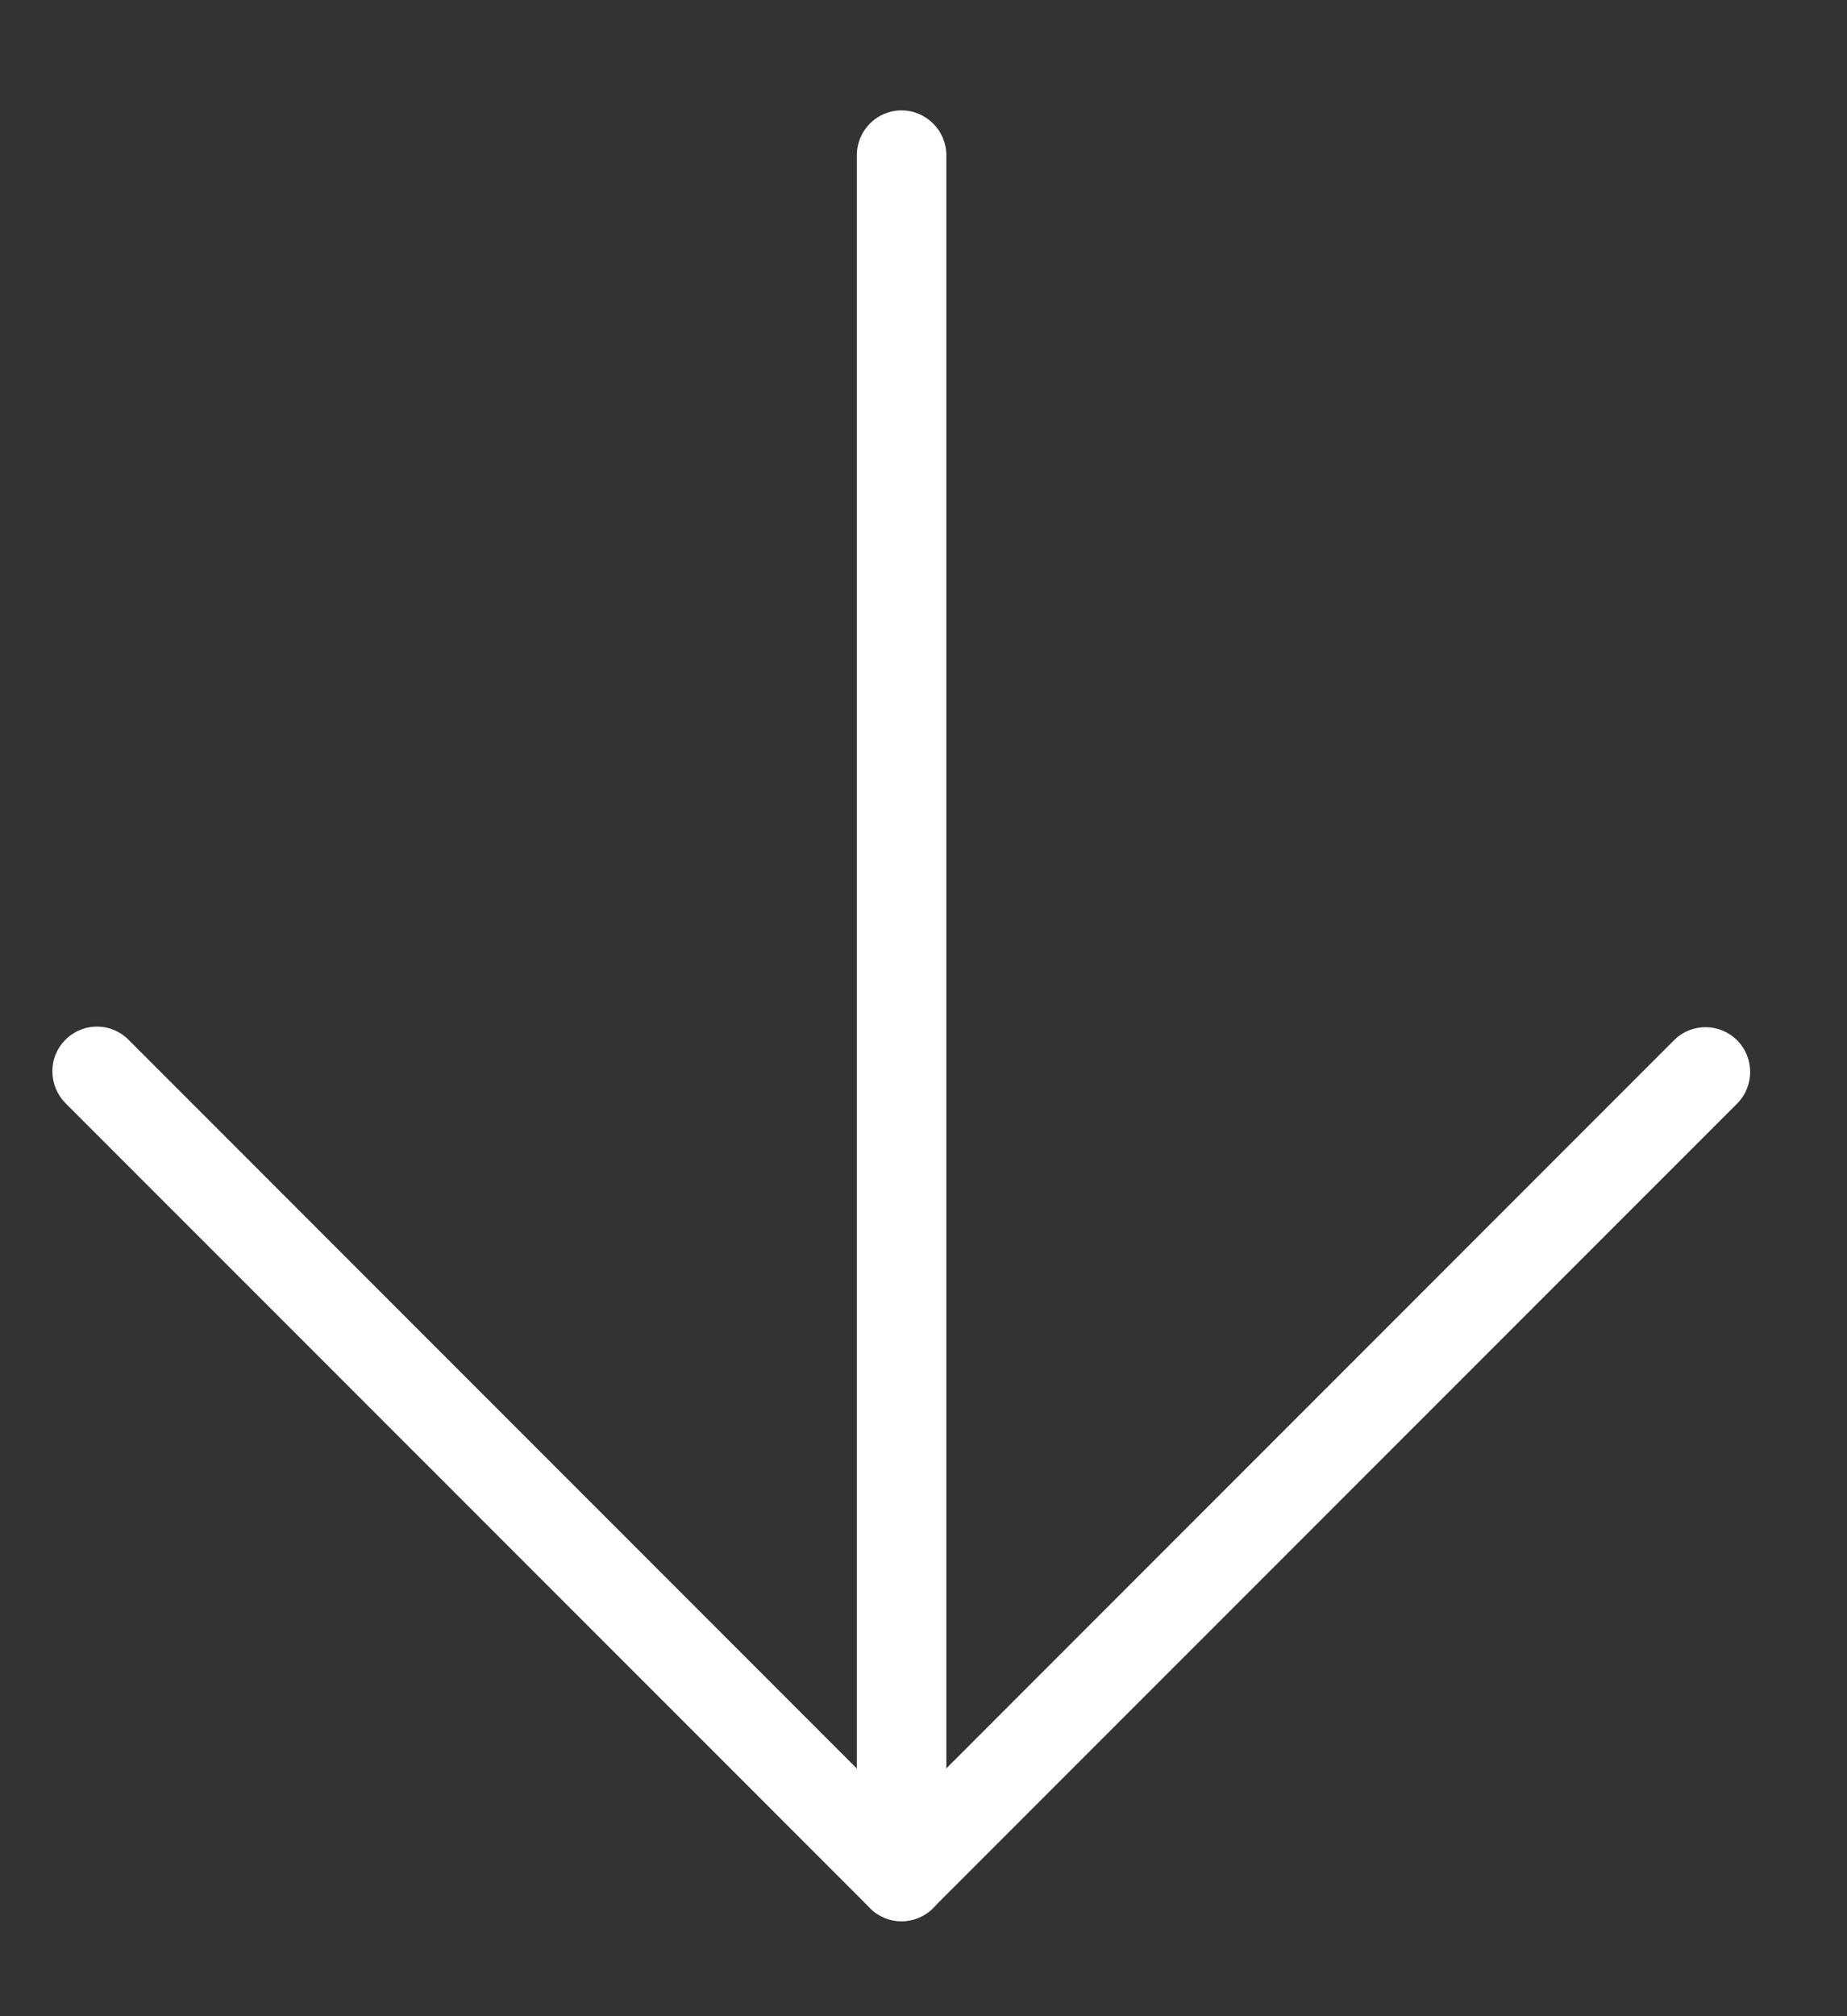
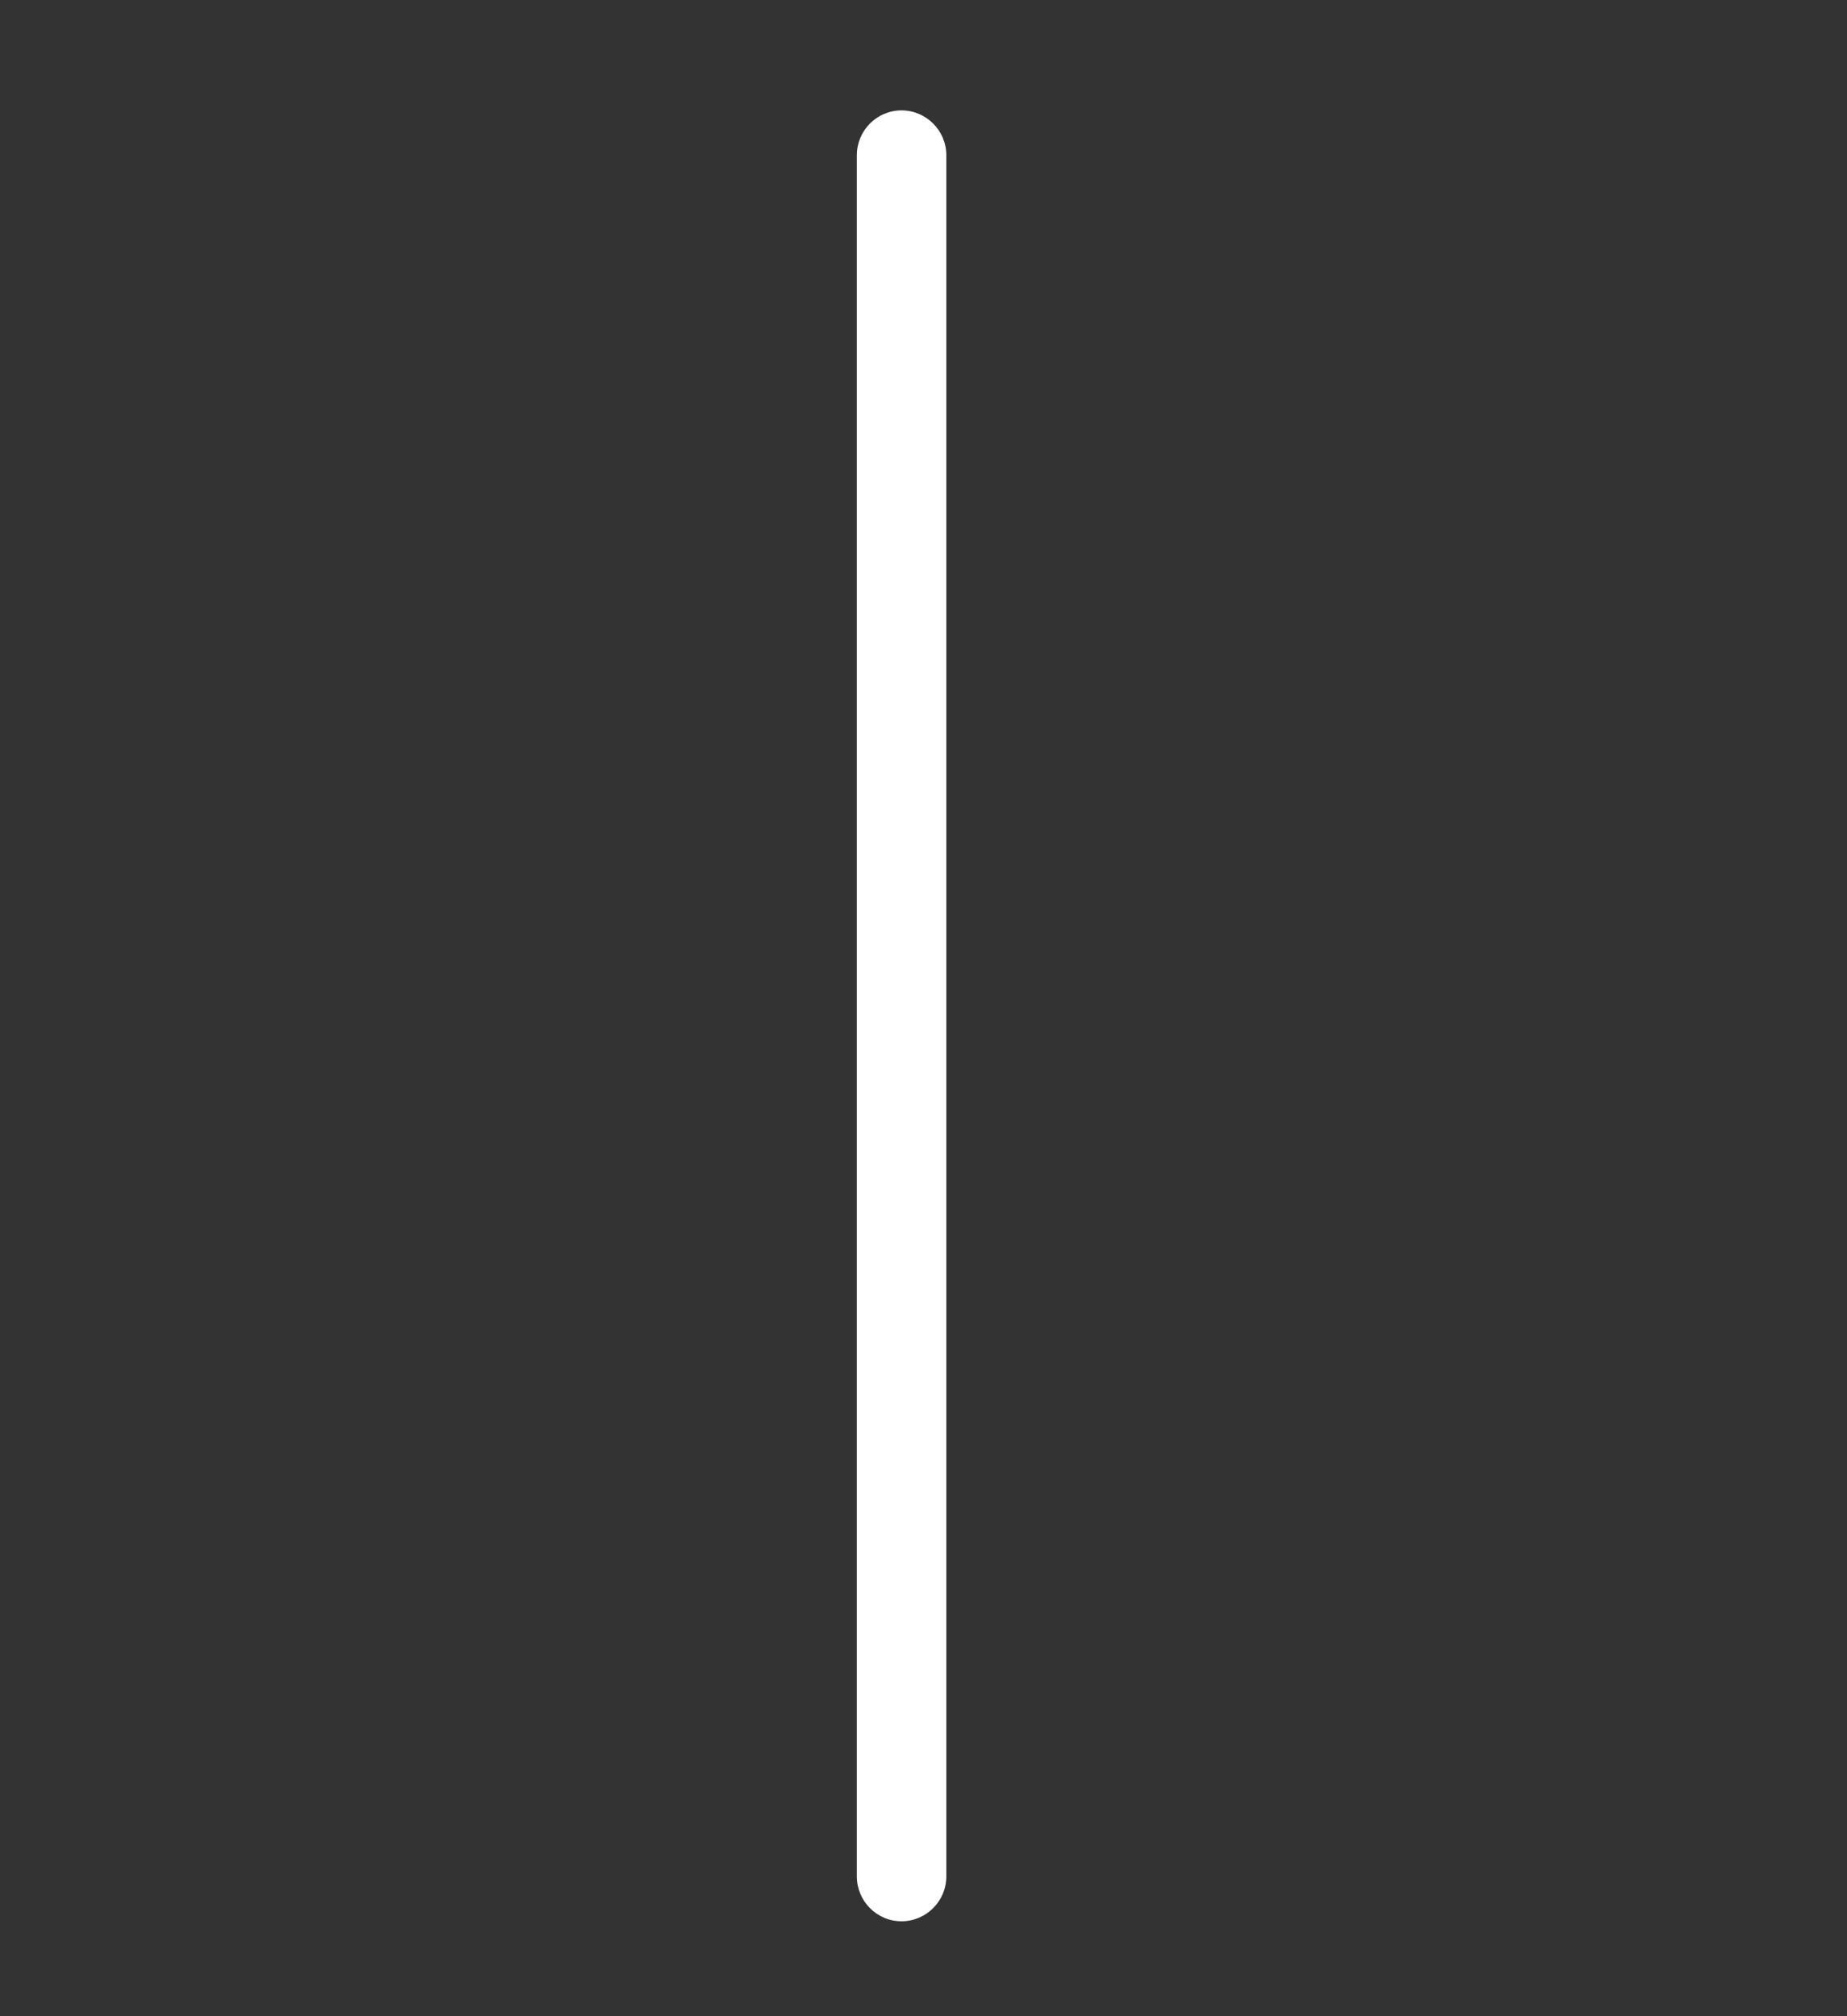
<svg xmlns="http://www.w3.org/2000/svg" width="11" height="12" viewBox="0 0 11 12" fill="none">
  <rect x="0" y="0" width="11" height="12" fill="#333333" stroke="none" />
-   <path d="M0.312 6.377C0.311 6.23 0.43 6.111 0.577 6.11C0.648 6.11 0.716 6.138 0.766 6.189L5.369 10.792L9.972 6.189C10.078 6.086 10.246 6.089 10.349 6.195C10.448 6.298 10.448 6.462 10.349 6.565L5.557 11.356C5.453 11.46 5.285 11.46 5.181 11.356L0.389 6.565C0.34 6.515 0.312 6.447 0.312 6.377Z" fill="white" />
  <path d="M5.103 11.168L5.103 0.924C5.103 0.777 5.222 0.657 5.369 0.657C5.516 0.657 5.636 0.777 5.636 0.924L5.636 11.168C5.636 11.315 5.516 11.435 5.369 11.435C5.222 11.435 5.103 11.315 5.103 11.168Z" fill="white" />
</svg>